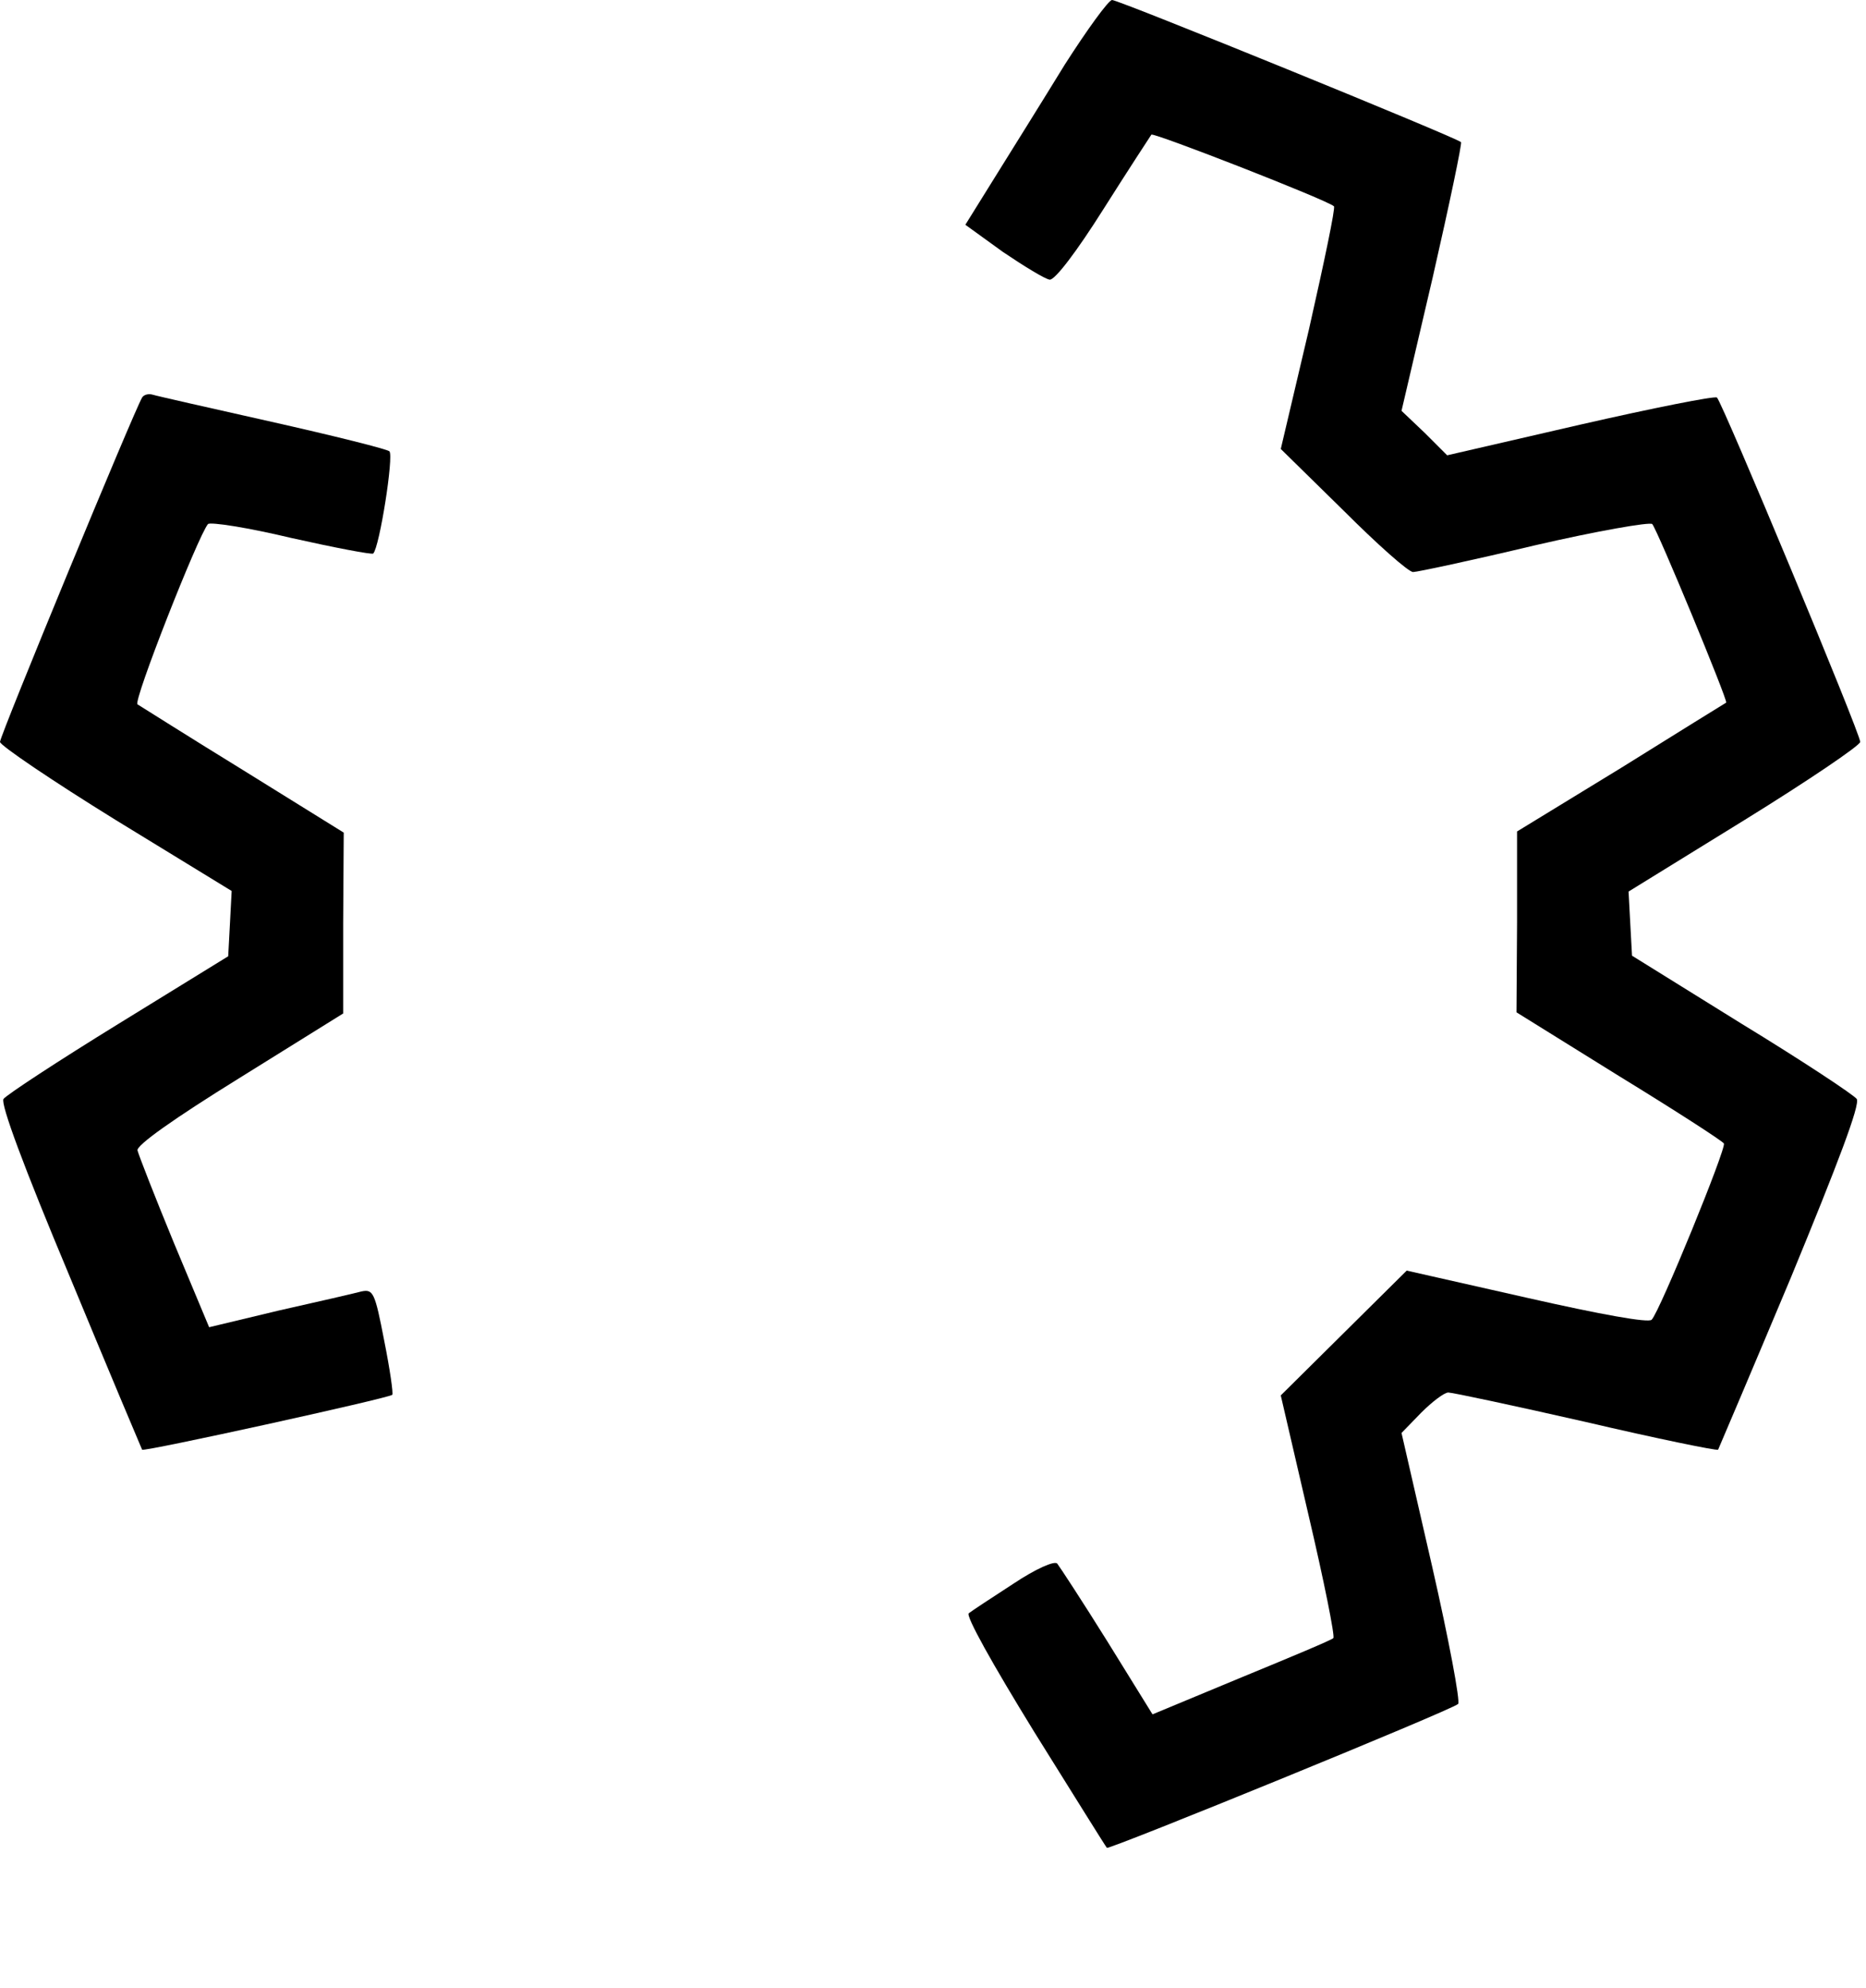
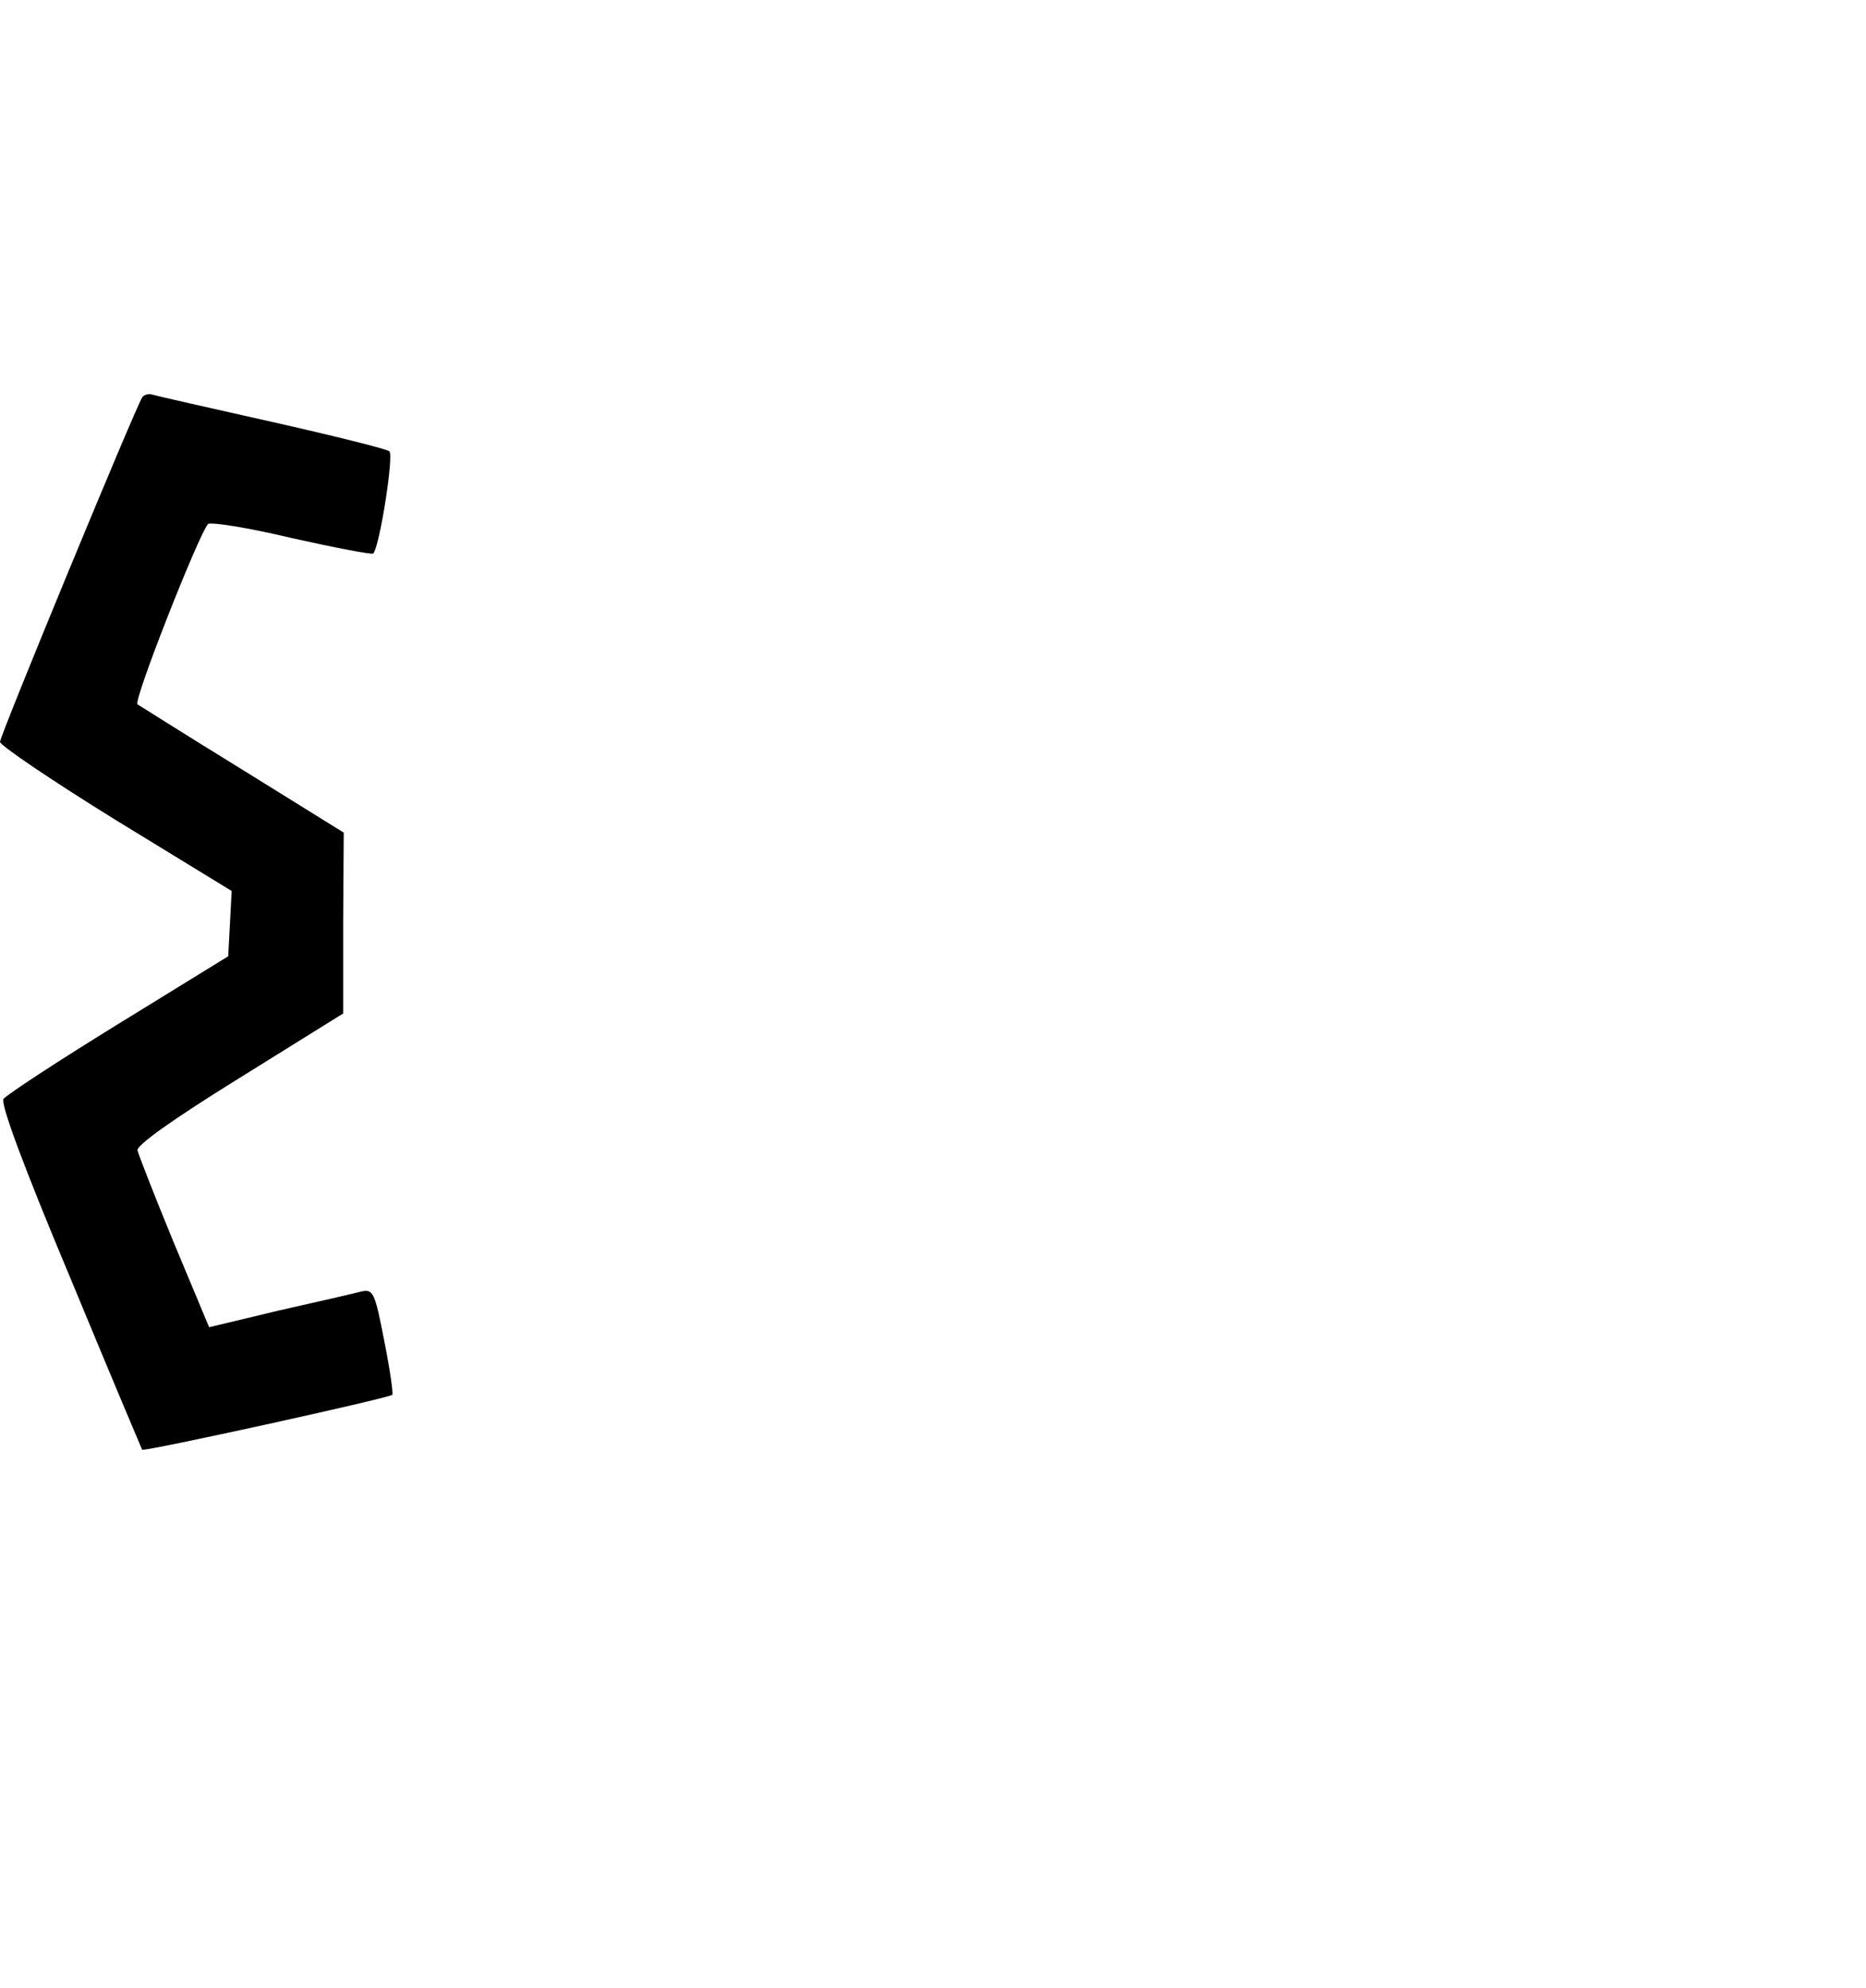
<svg xmlns="http://www.w3.org/2000/svg" version="1.0" width="323" height="344" viewBox="0 0 323 344" preserveAspectRatio="xMidYMid meet">
  <g transform="translate(0,344) scale(0.1,-0.1)" fill="#000000" stroke="none">
-     <path d="M1843 3328 c-38 -62 -93 -150 -121 -195 l-51 -82 65 -47 c37 -25 73 -47 81 -48 9 -1 47 49 93 122 43 68 81 126 83 129 4 4 304 -113 316 -124 3 -2 -17 -97 -43 -212 l-49 -208 108 -106 c59 -59 113 -107 121 -107 7 0 101 20 210 46 108 25 200 41 204 37 9 -10 131 -305 128 -309 -2 -1 -84 -52 -182 -113 l-180 -110 0 -157 -1 -156 177 -110 c98 -60 180 -113 182 -117 5 -7 -111 -291 -125 -305 -5 -6 -88 9 -216 38 l-208 47 -109 -108 -109 -108 48 -207 c27 -115 46 -210 43 -213 -2 -3 -74 -33 -159 -68 l-154 -64 -78 126 c-43 69 -83 130 -87 135 -5 5 -37 -9 -76 -35 -37 -24 -72 -47 -77 -51 -6 -4 41 -88 113 -205 68 -109 124 -199 126 -201 3 -4 596 238 608 249 4 4 -16 111 -45 238 l-53 231 34 35 c19 19 40 35 47 35 7 0 115 -23 238 -51 124 -29 227 -50 229 -48 1 2 58 136 126 298 82 199 120 299 114 309 -5 7 -94 66 -199 130 l-190 118 -3 55 -3 56 201 124 c110 68 200 129 200 135 0 15 -238 586 -248 596 -4 3 -110 -18 -237 -47 l-230 -53 -39 39 -40 38 54 231 c29 127 51 232 49 234 -8 8 -592 246 -604 246 -6 0 -43 -51 -82 -112z" />
    <path d="M246 2752 c-13 -21 -246 -585 -246 -596 0 -6 90 -67 200 -135 l201 -123 -3 -57 -3 -56 -190 -117 c-104 -64 -194 -123 -199 -130 -5 -9 34 -115 115 -308 67 -162 124 -297 125 -299 3 -4 426 89 433 95 2 2 -4 44 -14 94 -16 83 -19 89 -39 85 -11 -3 -76 -18 -143 -33 l-121 -29 -61 146 c-33 80 -61 152 -63 160 -2 9 63 55 176 125 l180 112 0 156 1 157 -174 108 c-96 59 -178 111 -183 114 -8 5 105 292 122 312 4 4 69 -6 144 -24 76 -17 139 -29 142 -27 11 11 36 170 28 177 -5 4 -97 27 -204 51 -107 24 -200 45 -206 47 -7 2 -15 0 -18 -5z" />
  </g>
</svg>